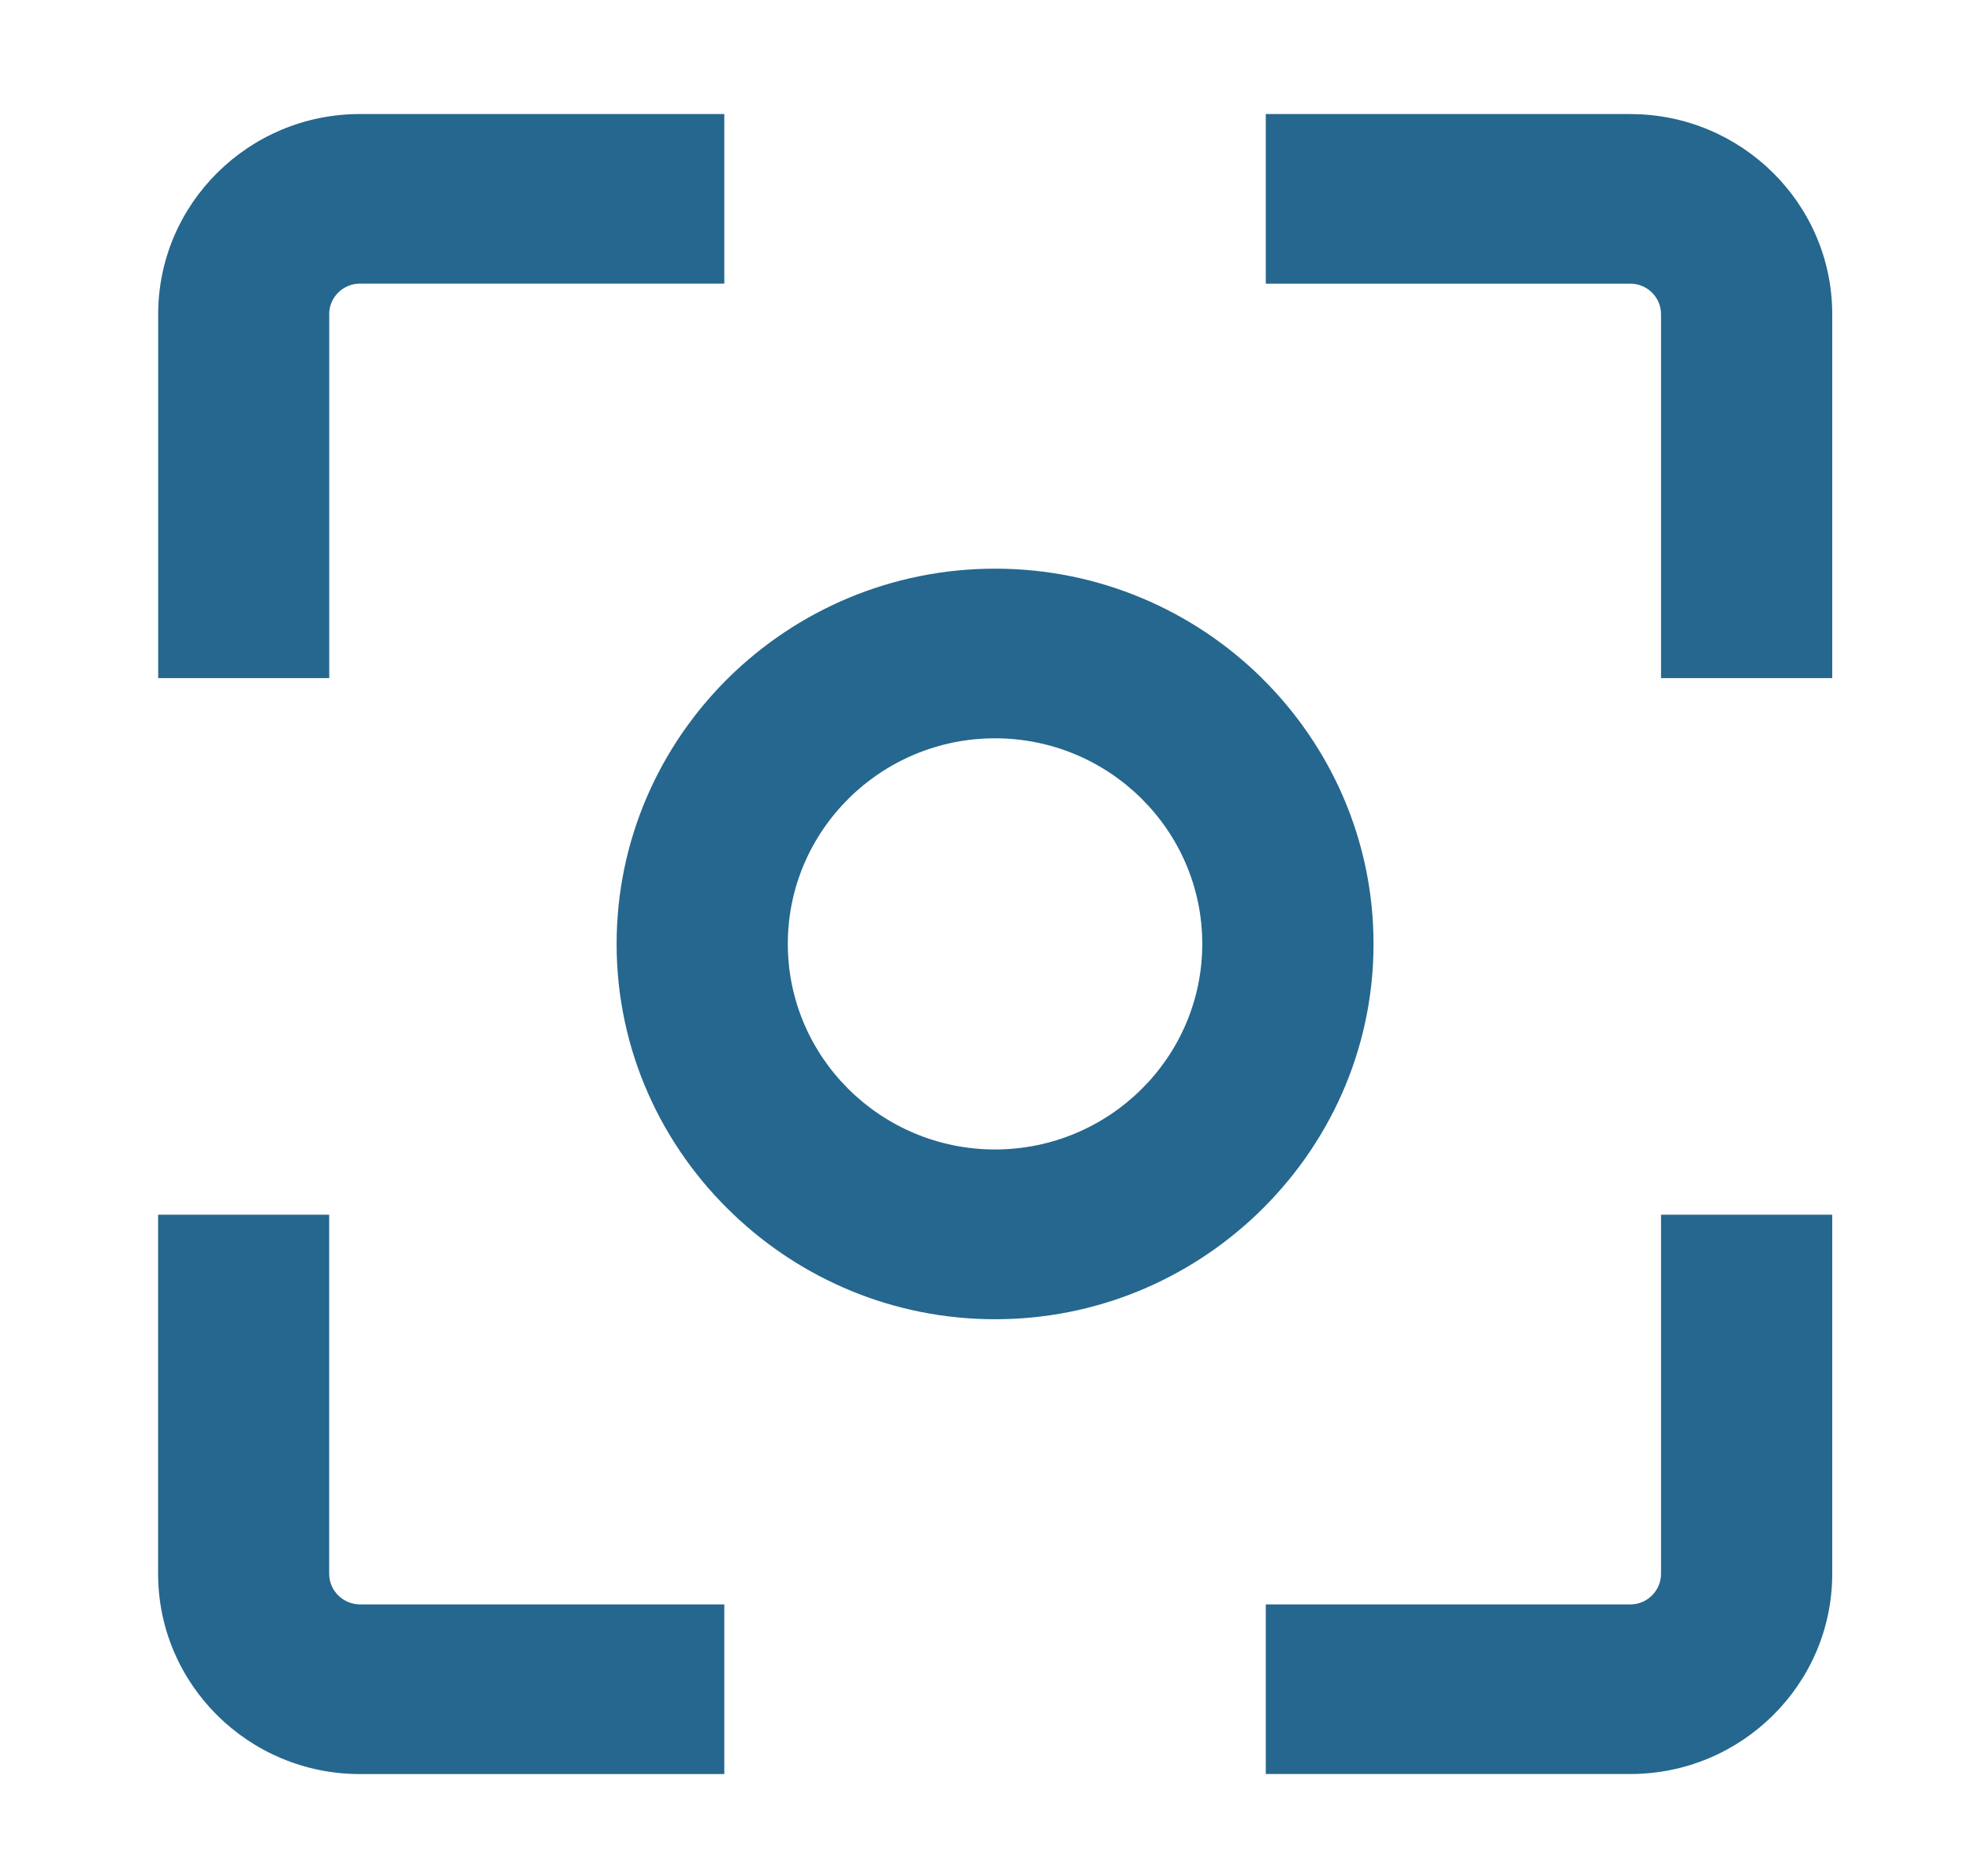
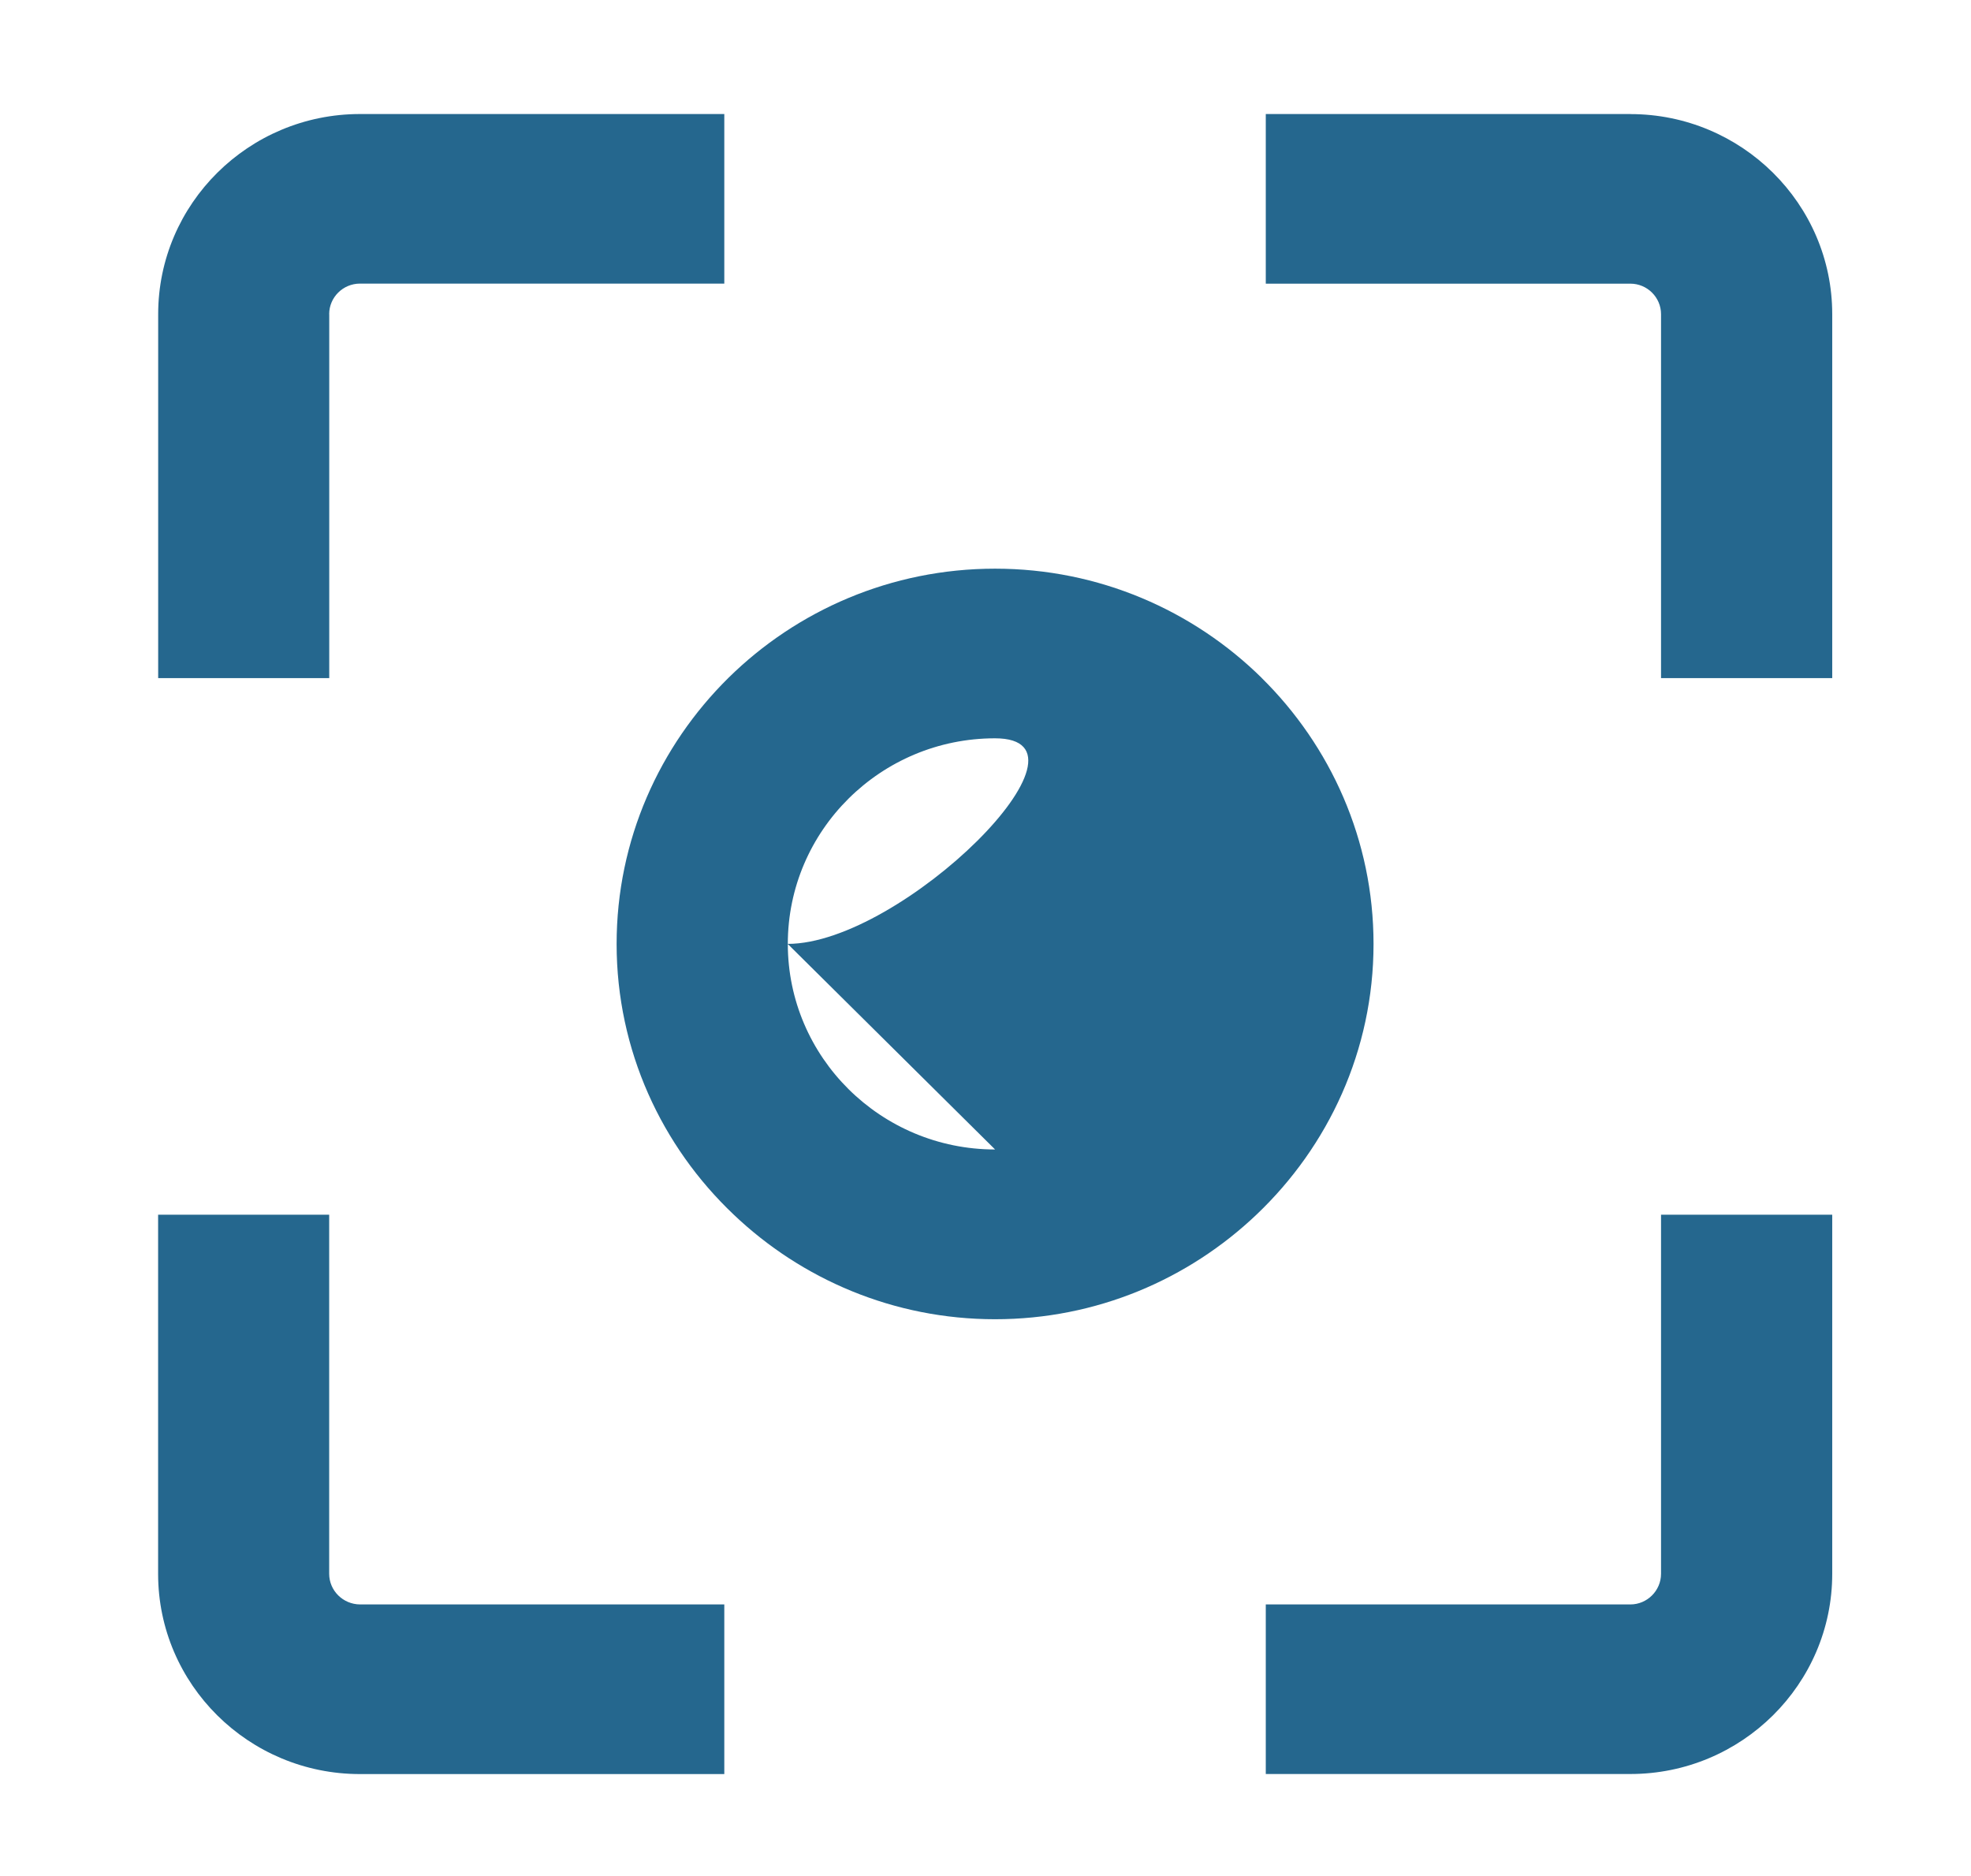
<svg xmlns="http://www.w3.org/2000/svg" width="30.878" height="29.38" viewBox="0 0 30.878 29.38">
-   <path fill="#25678e" d="M5.157 24.65v-5.624h-2.68v5.625c0 1.73 1.418 3.136 3.162 3.136h5.708V25.13H5.64c-.266-.002-.483-.216-.483-.48zm0-19.73c0-.263.217-.478.482-.478h5.708V1.786H5.64c-1.744 0-3.162 1.406-3.162 3.135v5.7h2.68v-5.7zm20.865 19.73c0 .264-.217.48-.48.48H19.83v2.656h5.712c1.742 0 3.162-1.406 3.162-3.136v-5.624h-2.682v5.625zm-.48-22.864H19.83v2.657h5.712c.264 0 .48.215.48.478v5.7h2.682v-5.7c0-1.728-1.42-3.134-3.162-3.134zm-5.775 8.833c-1.074-1.058-2.55-1.712-4.178-1.712-1.628 0-3.105.654-4.177 1.71-1.08 1.066-1.752 2.54-1.752 4.168 0 1.666.706 3.17 1.835 4.24 1.064 1.012 2.506 1.638 4.094 1.638 1.59 0 3.03-.626 4.095-1.638 1.127-1.07 1.834-2.574 1.834-4.24 0-1.628-.673-3.102-1.753-4.167zm-4.178 7.385c-1.79 0-3.247-1.444-3.247-3.22s1.457-3.22 3.246-3.22c1.79 0 3.247 1.444 3.247 3.22s-1.457 3.22-3.248 3.22z" />
+   <path fill="#25678e" d="M5.157 24.65v-5.624h-2.68v5.625c0 1.73 1.418 3.136 3.162 3.136h5.708V25.13H5.64c-.266-.002-.483-.216-.483-.48zm0-19.73c0-.263.217-.478.482-.478h5.708V1.786H5.64c-1.744 0-3.162 1.406-3.162 3.135v5.7h2.68v-5.7zm20.865 19.73c0 .264-.217.48-.48.48H19.83v2.656h5.712c1.742 0 3.162-1.406 3.162-3.136v-5.624h-2.682v5.625zm-.48-22.864H19.83v2.657h5.712c.264 0 .48.215.48.478v5.7h2.682v-5.7c0-1.728-1.42-3.134-3.162-3.134zm-5.775 8.833c-1.074-1.058-2.55-1.712-4.178-1.712-1.628 0-3.105.654-4.177 1.71-1.08 1.066-1.752 2.54-1.752 4.168 0 1.666.706 3.17 1.835 4.24 1.064 1.012 2.506 1.638 4.094 1.638 1.59 0 3.03-.626 4.095-1.638 1.127-1.07 1.834-2.574 1.834-4.24 0-1.628-.673-3.102-1.753-4.167zm-4.178 7.385c-1.79 0-3.247-1.444-3.247-3.22s1.457-3.22 3.246-3.22s-1.457 3.22-3.248 3.22z" />
</svg>